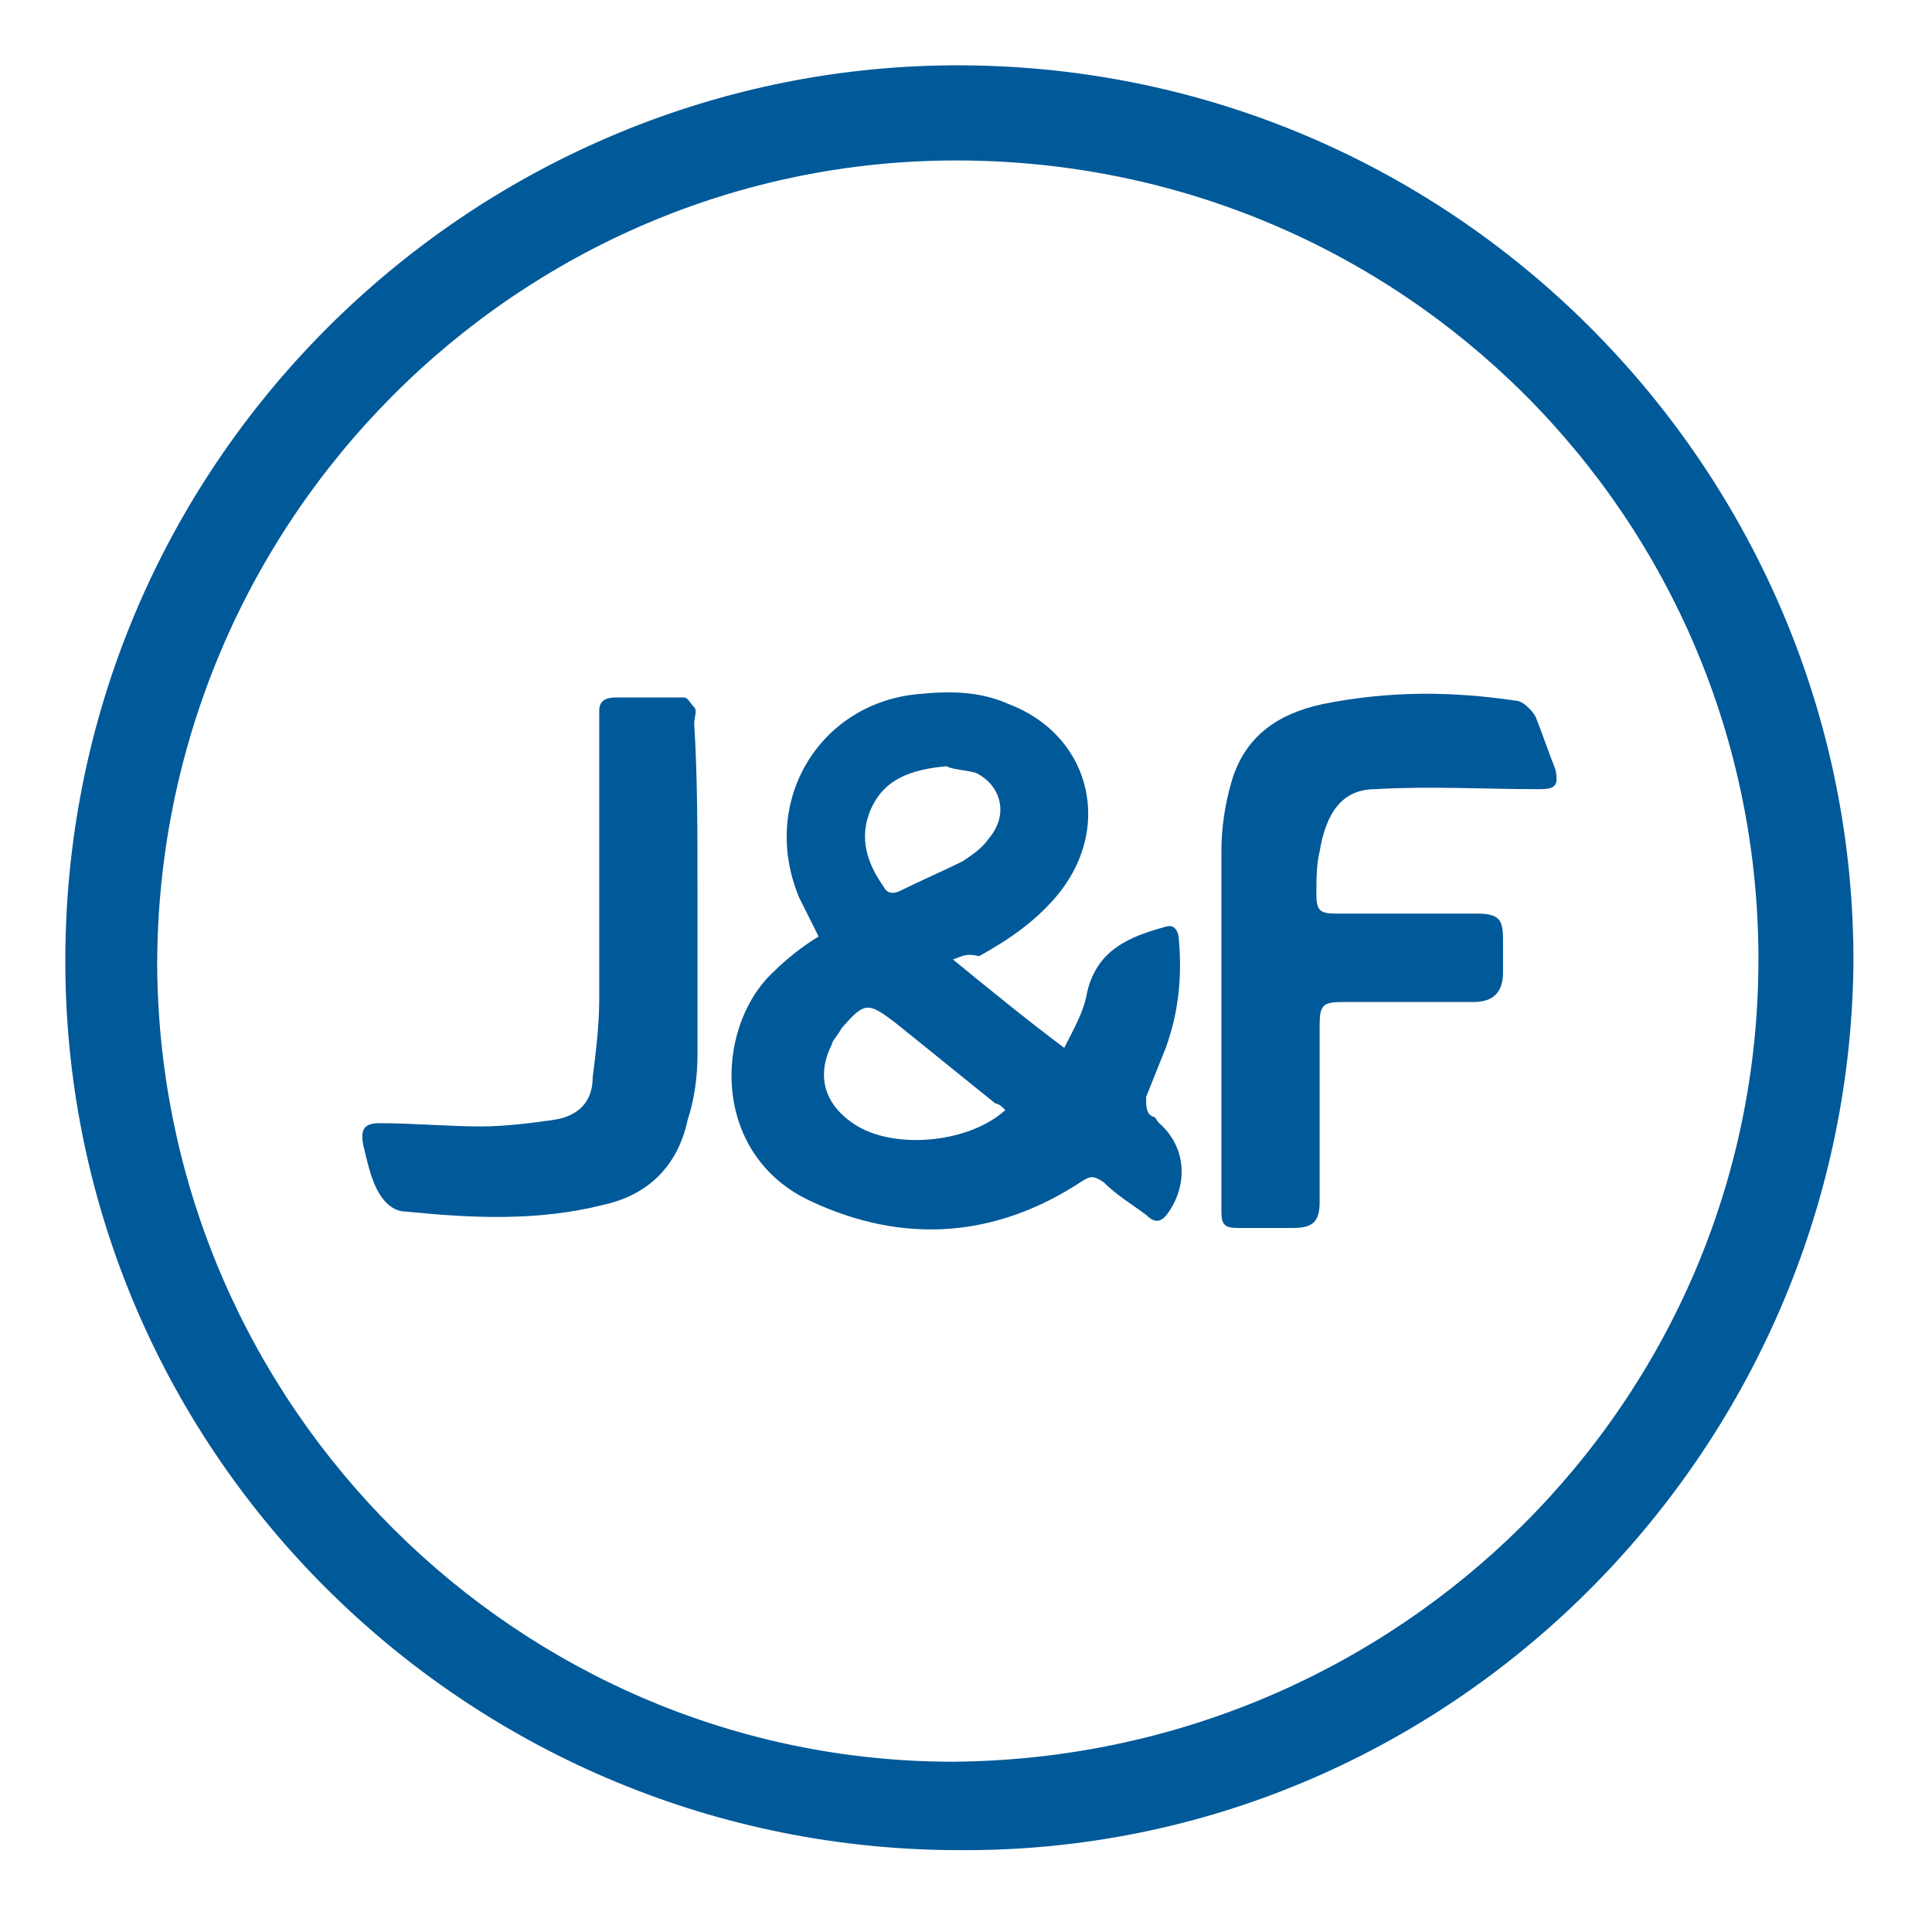
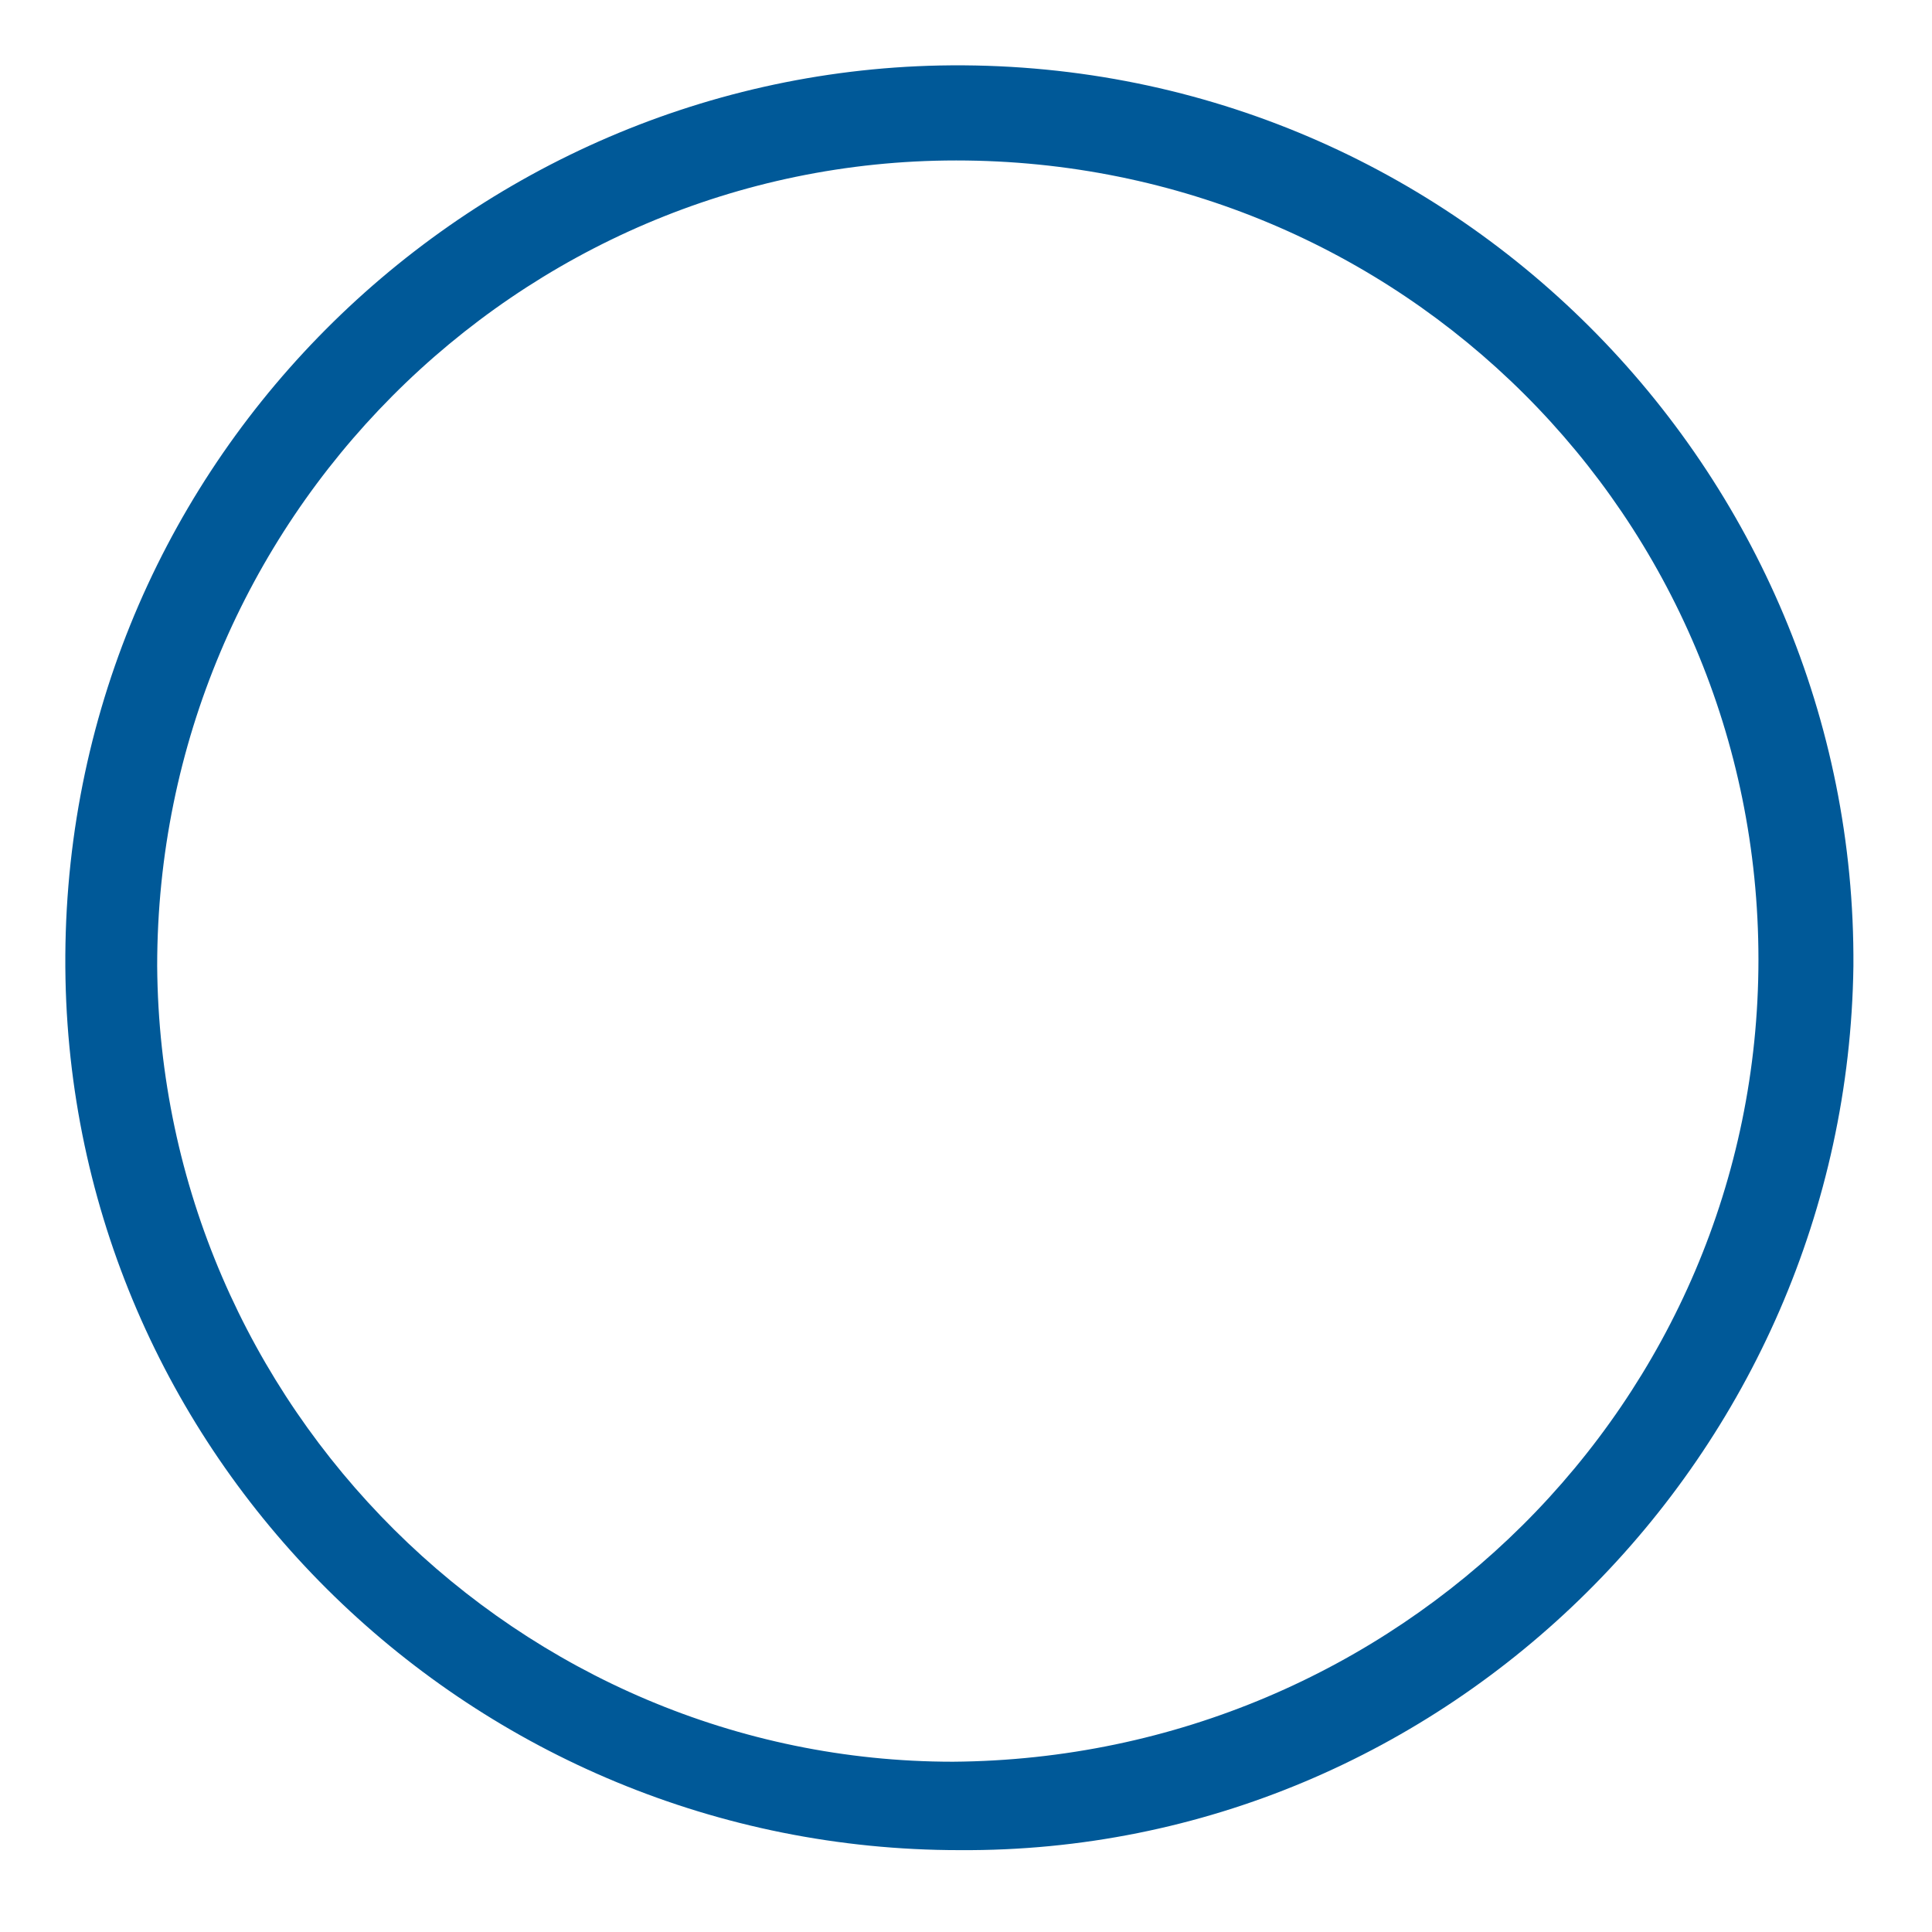
<svg xmlns="http://www.w3.org/2000/svg" version="1.1" id="Camada_1" x="0px" y="0px" viewBox="0 0 59 59" style="enable-background:new 0 0 59 59;" xml:space="preserve">
  <style type="text/css"> .st0{fill:#005998;} </style>
  <path class="st0" d="M29.3,56.5C14.5,56.5,2.3,44.7,2,29.9C1.7,14.5,14,2.3,28.7,2c15.6-0.3,28,12.4,27.9,27.5 C56.4,44.4,44.2,56.6,29.3,56.5z M53.7,29.3c0-13.5-10.9-24.4-24.5-24.4c-13.4,0-24.4,11-24.4,24.6c0.1,13.5,11.1,24.3,24.3,24.3 C42.7,53.7,53.7,42.8,53.7,29.3z" />
-   <path class="st0" d="M29.1,29.3c1.1,0.9,2.2,1.8,3.4,2.7c0.3-0.6,0.6-1.1,0.7-1.7c0.3-1.3,1.3-1.7,2.4-2c0.3-0.1,0.4,0.2,0.4,0.4 c0.1,1.1,0,2.2-0.4,3.3c-0.2,0.5-0.4,1-0.6,1.5C35,33.8,35,34,35.2,34.1c0.1,0,0.1,0.1,0.2,0.2c0.8,0.7,0.9,1.8,0.3,2.7 c-0.2,0.3-0.4,0.4-0.7,0.1c-0.4-0.3-0.9-0.6-1.3-1c-0.3-0.2-0.4-0.2-0.7,0c-2.6,1.7-5.4,1.9-8.2,0.6c-3.1-1.4-3-5.3-1.2-7 c0.4-0.4,0.9-0.8,1.4-1.1c-0.2-0.4-0.4-0.8-0.6-1.2c-1.2-2.9,0.6-5.9,3.6-6.2c1-0.1,1.9-0.1,2.8,0.3c2.4,0.9,3.2,3.6,1.6,5.7 c-0.7,0.9-1.6,1.5-2.5,2C29.5,29.1,29.4,29.2,29.1,29.3z M30.7,33.9c-0.1-0.1-0.2-0.2-0.3-0.2c-1-0.8-2.1-1.7-3.1-2.5 c-0.8-0.6-0.9-0.6-1.6,0.2c-0.1,0.2-0.3,0.4-0.3,0.5c-0.5,1-0.2,1.9,0.8,2.5C27.4,35.1,29.6,34.9,30.7,33.9z M28.9,23.4 c-1.1,0.1-1.9,0.4-2.3,1.3c-0.4,0.9-0.1,1.7,0.4,2.4c0.1,0.2,0.3,0.2,0.5,0.1c0.6-0.3,1.3-0.6,1.9-0.9c0.3-0.2,0.6-0.4,0.8-0.7 c0.6-0.7,0.4-1.6-0.4-2C29.4,23.5,29.1,23.5,28.9,23.4z" />
-   <path class="st0" d="M37.3,31.3c0-1.8,0-3.6,0-5.3c0-0.7,0.1-1.4,0.3-2.1c0.4-1.4,1.4-2.1,2.8-2.4c2-0.4,3.9-0.4,5.9-0.1 c0.2,0,0.5,0.3,0.6,0.5c0.2,0.5,0.4,1.1,0.6,1.6c0.1,0.5,0,0.6-0.5,0.6c-1.7,0-3.3-0.1-5,0c-1,0-1.5,0.7-1.7,1.9 c-0.1,0.4-0.1,0.9-0.1,1.3c0,0.5,0.1,0.6,0.6,0.6c1.4,0,2.8,0,4.3,0c0.7,0,0.8,0.2,0.8,0.8c0,0.3,0,0.6,0,1c0,0.6-0.3,0.9-0.9,0.9 c-1.3,0-2.7,0-4,0c-0.6,0-0.7,0.1-0.7,0.7c0,1.7,0,3.3,0,5c0,0.1,0,0.3,0,0.4c0,0.6-0.2,0.8-0.8,0.8c-0.6,0-1.2,0-1.7,0 c-0.4,0-0.5-0.1-0.5-0.5C37.3,35,37.3,33.2,37.3,31.3z" />
-   <path class="st0" d="M21.3,27.1c0,1.7,0,3.4,0,5.1c0,0.7-0.1,1.4-0.3,2c-0.3,1.4-1.2,2.3-2.6,2.6c-2,0.5-4,0.4-6,0.2 c-0.4,0-0.7-0.3-0.9-0.7c-0.2-0.4-0.3-0.9-0.4-1.3c-0.1-0.5,0-0.7,0.5-0.7c1,0,2.1,0.1,3.1,0.1c0.7,0,1.5-0.1,2.2-0.2 c0.7-0.1,1.2-0.5,1.2-1.3c0.1-0.8,0.2-1.6,0.2-2.4c0-2.8,0-5.5,0-8.3c0-0.2,0-0.3,0-0.5c0-0.3,0.2-0.4,0.5-0.4c0.7,0,1.4,0,2.1,0 c0.1,0,0.2,0.2,0.3,0.3c0.1,0.1,0,0.3,0,0.5C21.3,23.7,21.3,25.4,21.3,27.1C21.3,27.1,21.3,27.1,21.3,27.1z" />
</svg>